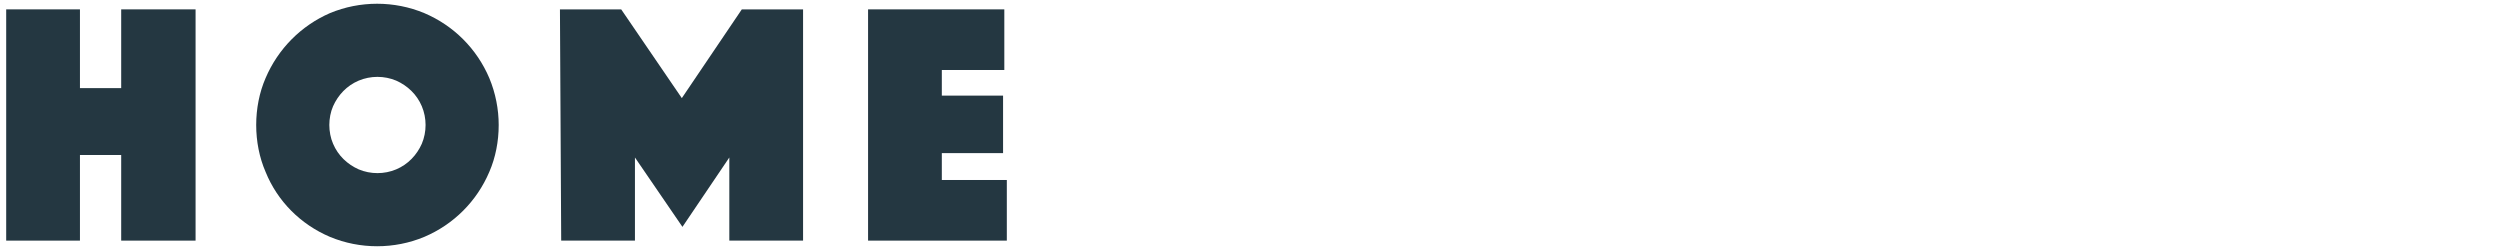
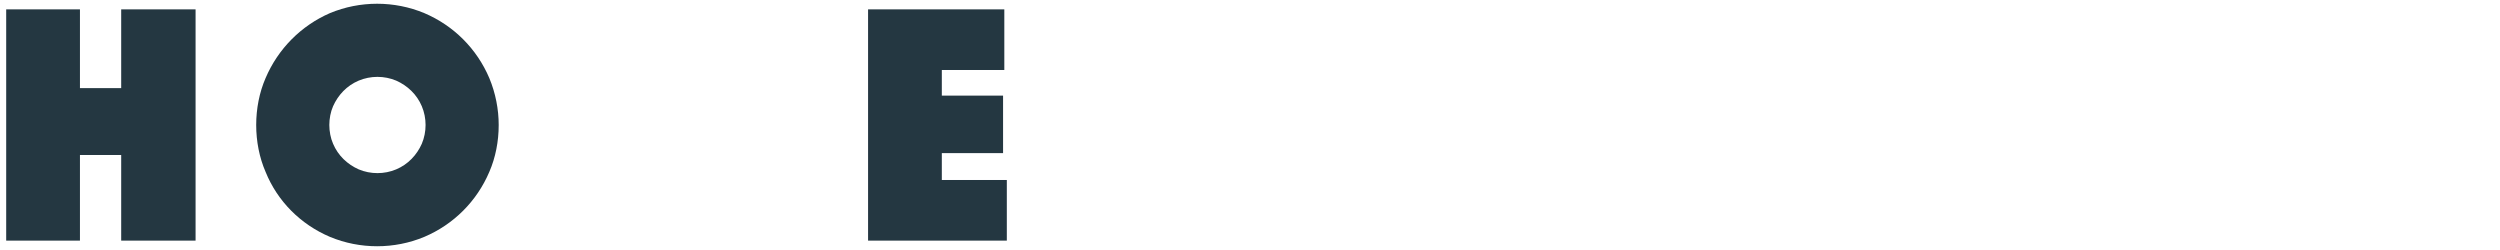
<svg xmlns="http://www.w3.org/2000/svg" version="1.1" id="レイヤー_1" x="0px" y="0px" width="400px" height="40px" viewBox="0 0 400 40" style="enable-background:new 0 0 400 40;" xml:space="preserve">
  <style type="text/css">
	.st0{fill:#243741;}
</style>
  <g id="グループ_135" transform="translate(-73.109 -229.001)">
    <path id="パス_129" class="st0" d="M74.1,230.5h11.8v12.6h6.6v-12.6h11.9v37H92.5v-13.7h-6.6v13.7H74.1V230.5z" />
    <path id="パス_130" class="st0" d="M114.1,249c0-2.6,0.5-5.2,1.5-7.5c2-4.7,5.7-8.4,10.3-10.4c4.8-2,10.3-2,15.1,0   c4.7,2,8.4,5.7,10.4,10.4c1,2.4,1.5,5,1.5,7.5c0,2.6-0.5,5.2-1.5,7.5c-2,4.7-5.7,8.4-10.4,10.4c-4.8,2-10.3,2-15.1,0   c-4.7-2-8.4-5.7-10.3-10.4C114.6,254.2,114.1,251.6,114.1,249 M125.8,249c0,1,0.2,2.1,0.6,3c0.8,1.9,2.3,3.3,4.1,4.1   c1.9,0.8,4.1,0.8,6,0c1.9-0.8,3.3-2.3,4.1-4.1c0.8-1.9,0.8-4.1,0-6c-0.8-1.9-2.3-3.3-4.1-4.1c-1.9-0.8-4.1-0.8-6,0   c-1.9,0.8-3.3,2.3-4.1,4.1C126,246.9,125.8,248,125.8,249" />
-     <path id="パス_131" class="st0" d="M162.7,230.5h9.8l9.7,14.2l9.6-14.2h9.8v37h-11.8v-13.3l-7.5,11.1l-7.6-11.1v13.3h-11.8   L162.7,230.5z" />
    <path id="パス_132" class="st0" d="M212,230.5h21.8v9.7h-10v4.1h9.8v9.2h-9.8v4.3h10.4v9.7H212L212,230.5z" />
  </g>
</svg>